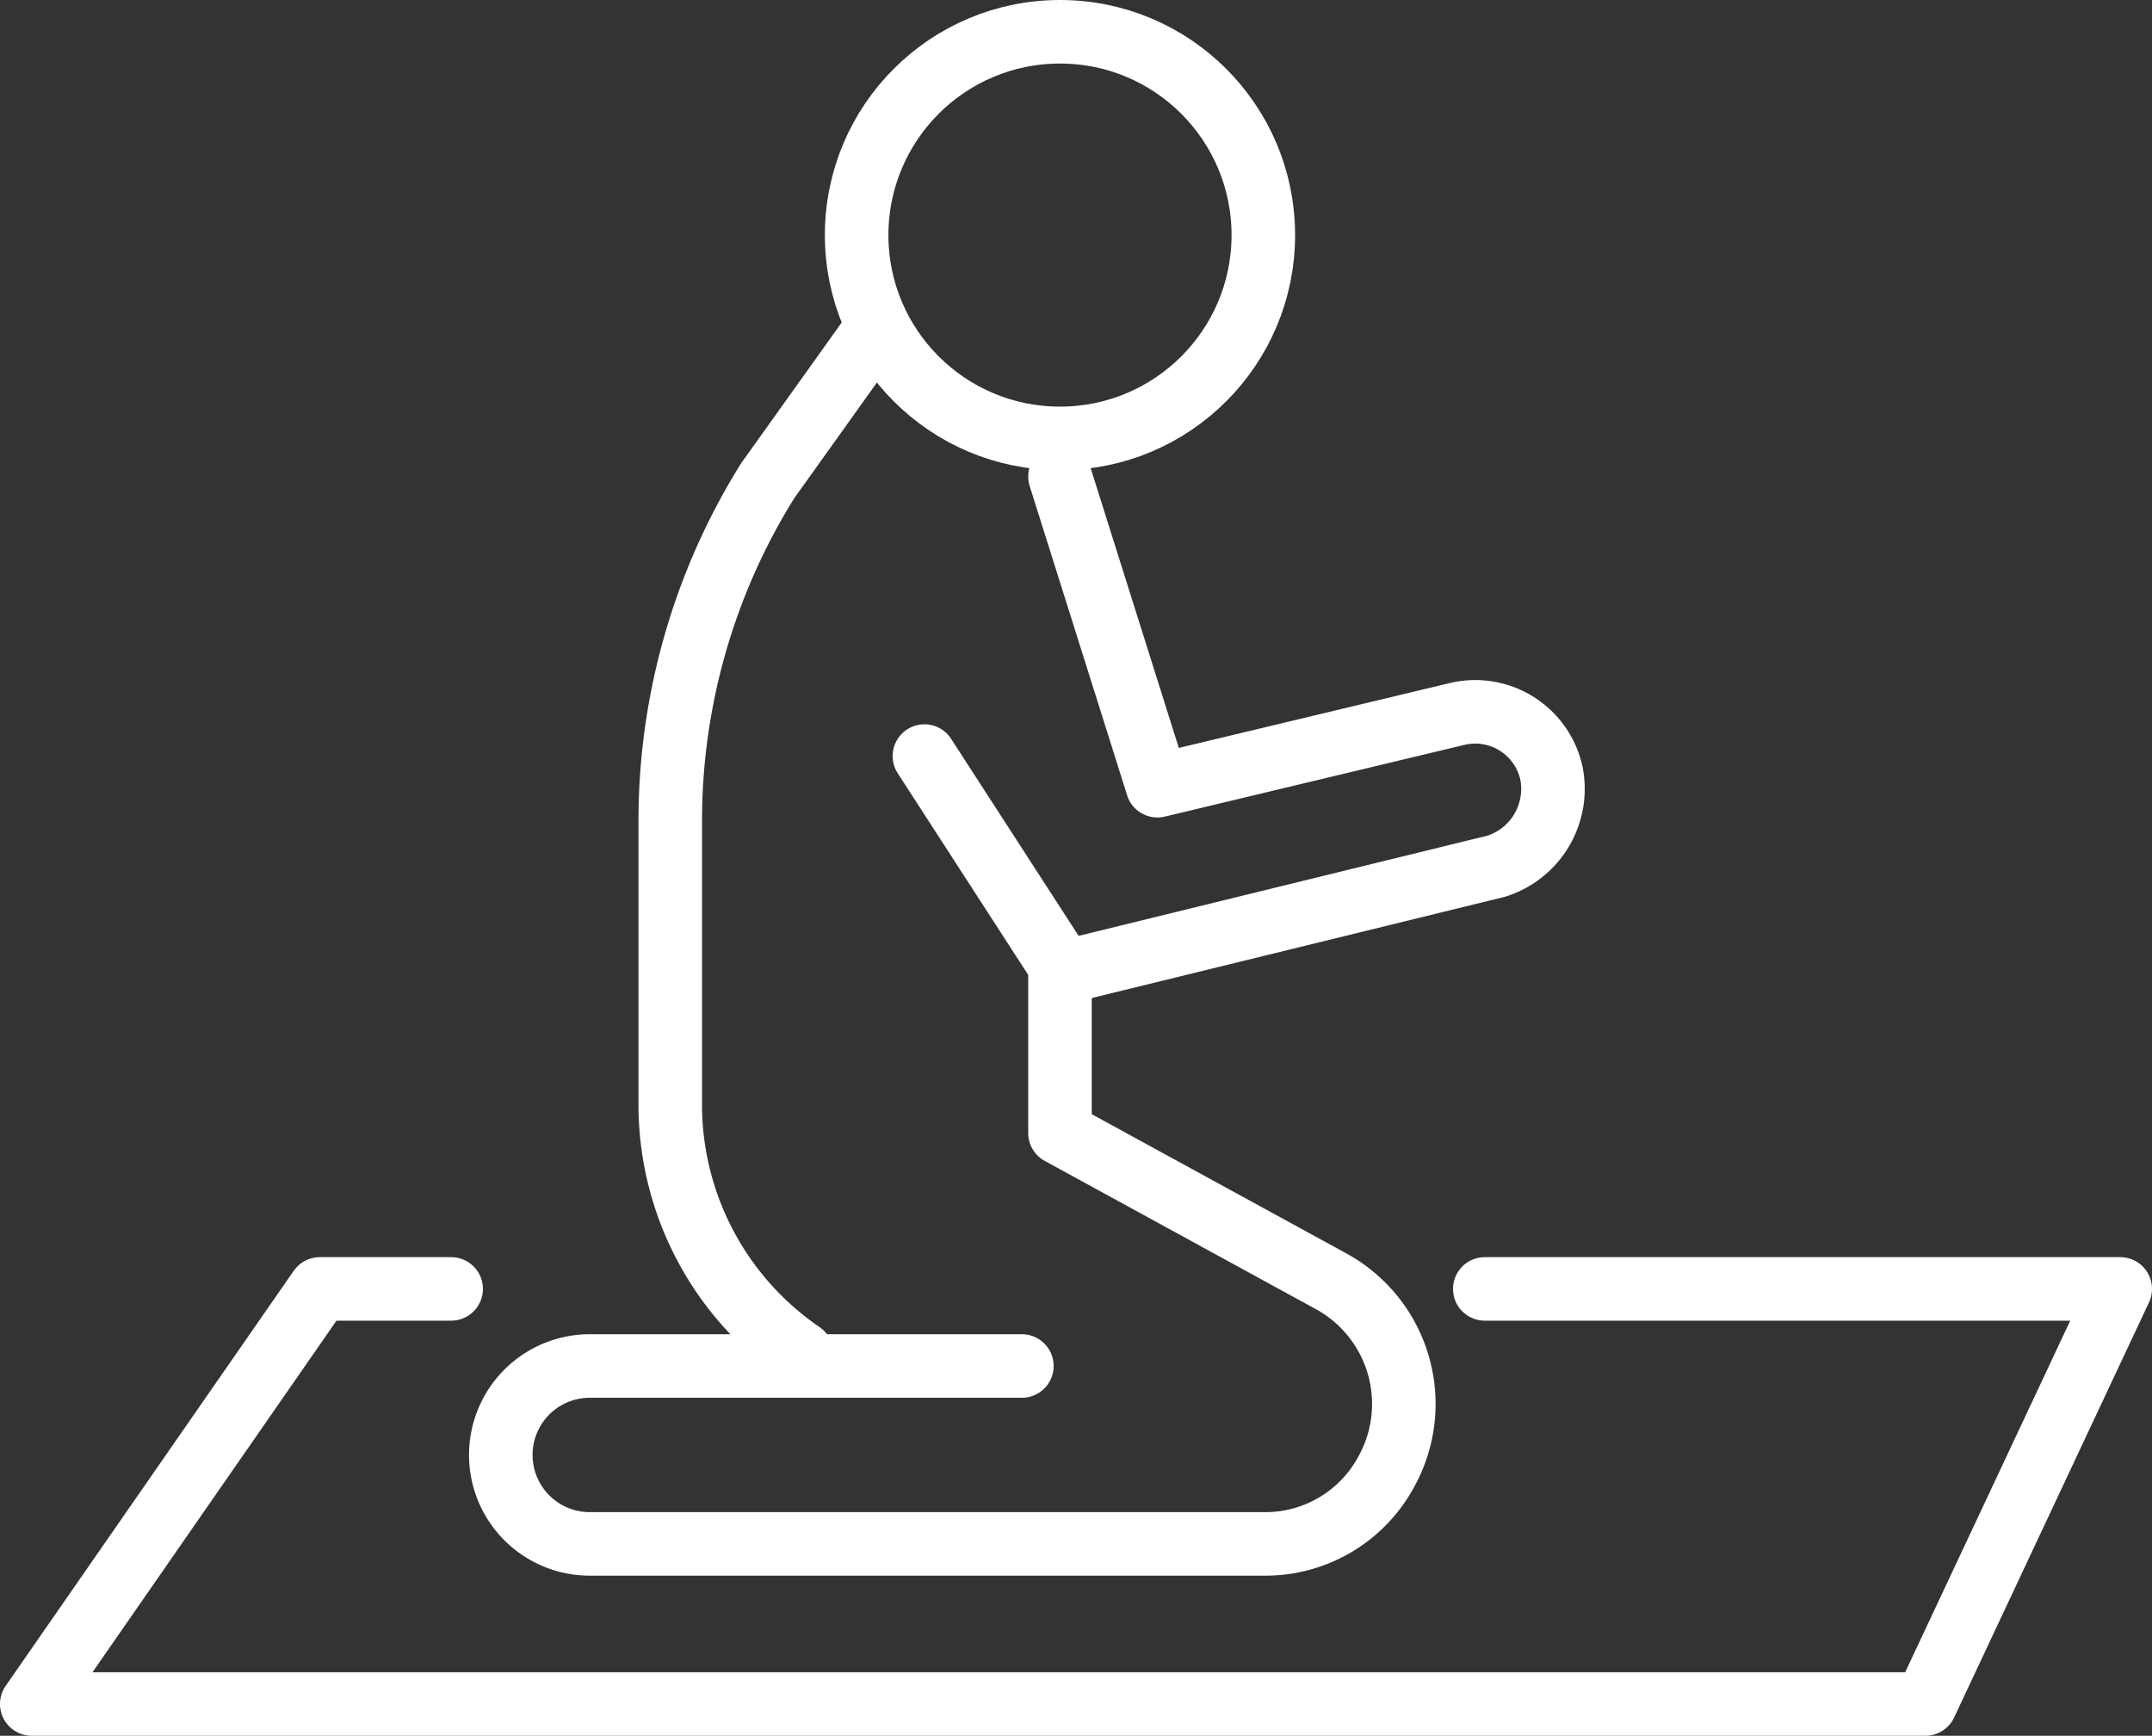
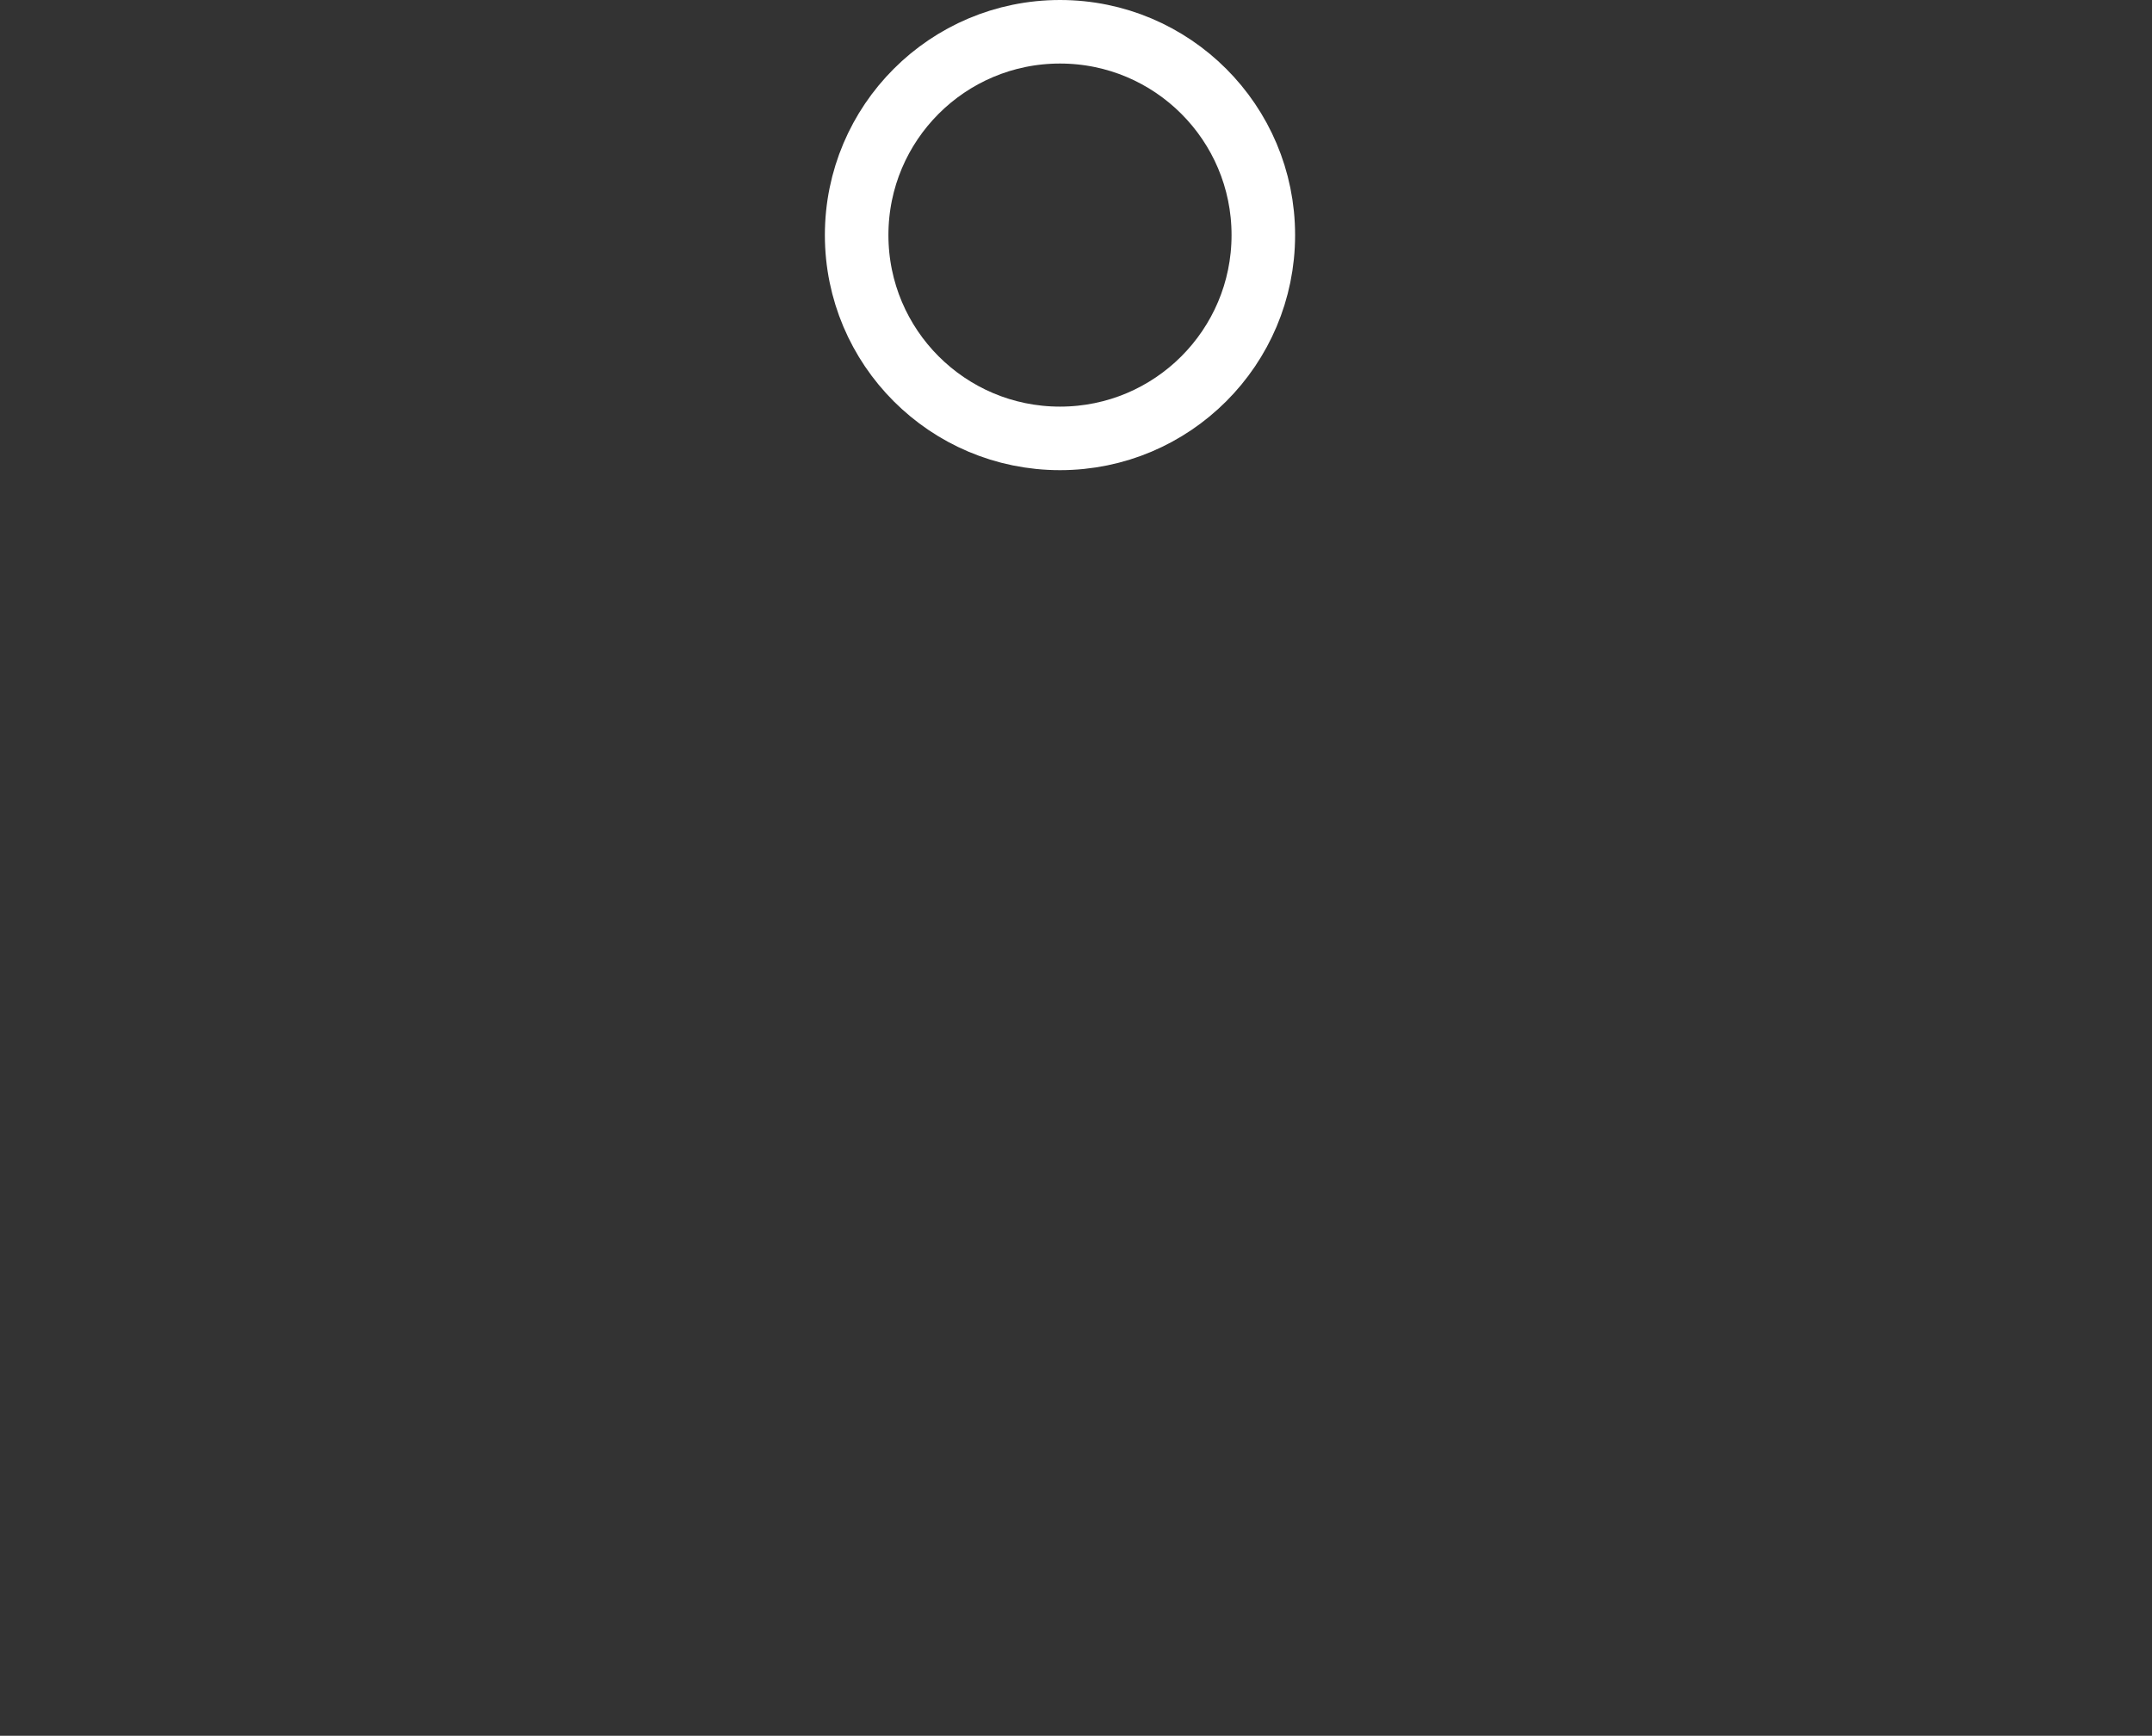
<svg xmlns="http://www.w3.org/2000/svg" width="50.8" height="40.98" viewBox="0 0 50.8 40.98">
  <rect x="0" y="0" width="50.8" height="40.98" fill="#333333" stroke="none" />
  <g id="_007-islamic" transform="translate(-22.25 -63.07)">
    <g id="Group_70219" transform="translate(34.072 63.82)">
      <circle id="Ellipse_190" cx="4.8" cy="4.8" r="4.8" transform="translate(8.4 0)" fill="none" stroke="#fff" stroke-linecap="round" stroke-linejoin="round" stroke-miterlimit="10" stroke-width="1.5" />
-       <path id="Path_97632" d="M8.8,7.1,6.3,10.6a15.172,15.172,0,0,0-2.3,8v6.8a7.117,7.117,0,0,0,3.1,5.8" fill="none" stroke="#fff" stroke-linecap="round" stroke-linejoin="round" stroke-miterlimit="10" stroke-width="1.5" />
-       <path id="Path_97633" d="M13.2,10.5l2.3,7.3,7.1-1.7a1.842,1.842,0,0,1,2.2,1.4,1.914,1.914,0,0,1-1.3,2.2L13.3,22.2,10,17.1" fill="none" stroke="#fff" stroke-linecap="round" stroke-linejoin="round" stroke-miterlimit="10" stroke-width="1.5" />
-       <path id="Path_97634" d="M13.2,22.2V26l6.4,3.5A3.3,3.3,0,0,1,20.9,34,3.242,3.242,0,0,1,18,35.7H2.1a2.1,2.1,0,1,1,0-4.2H12.3" fill="none" stroke="#fff" stroke-linecap="round" stroke-linejoin="round" stroke-miterlimit="10" stroke-width="1.5" />
    </g>
-     <path id="Path_97635" d="M57.3,93.5h15l-4.6,9.8H23l6.8-9.8h3.1" fill="none" stroke="#fff" stroke-linecap="round" stroke-linejoin="round" stroke-miterlimit="10" stroke-width="1.5" />
  </g>
</svg>